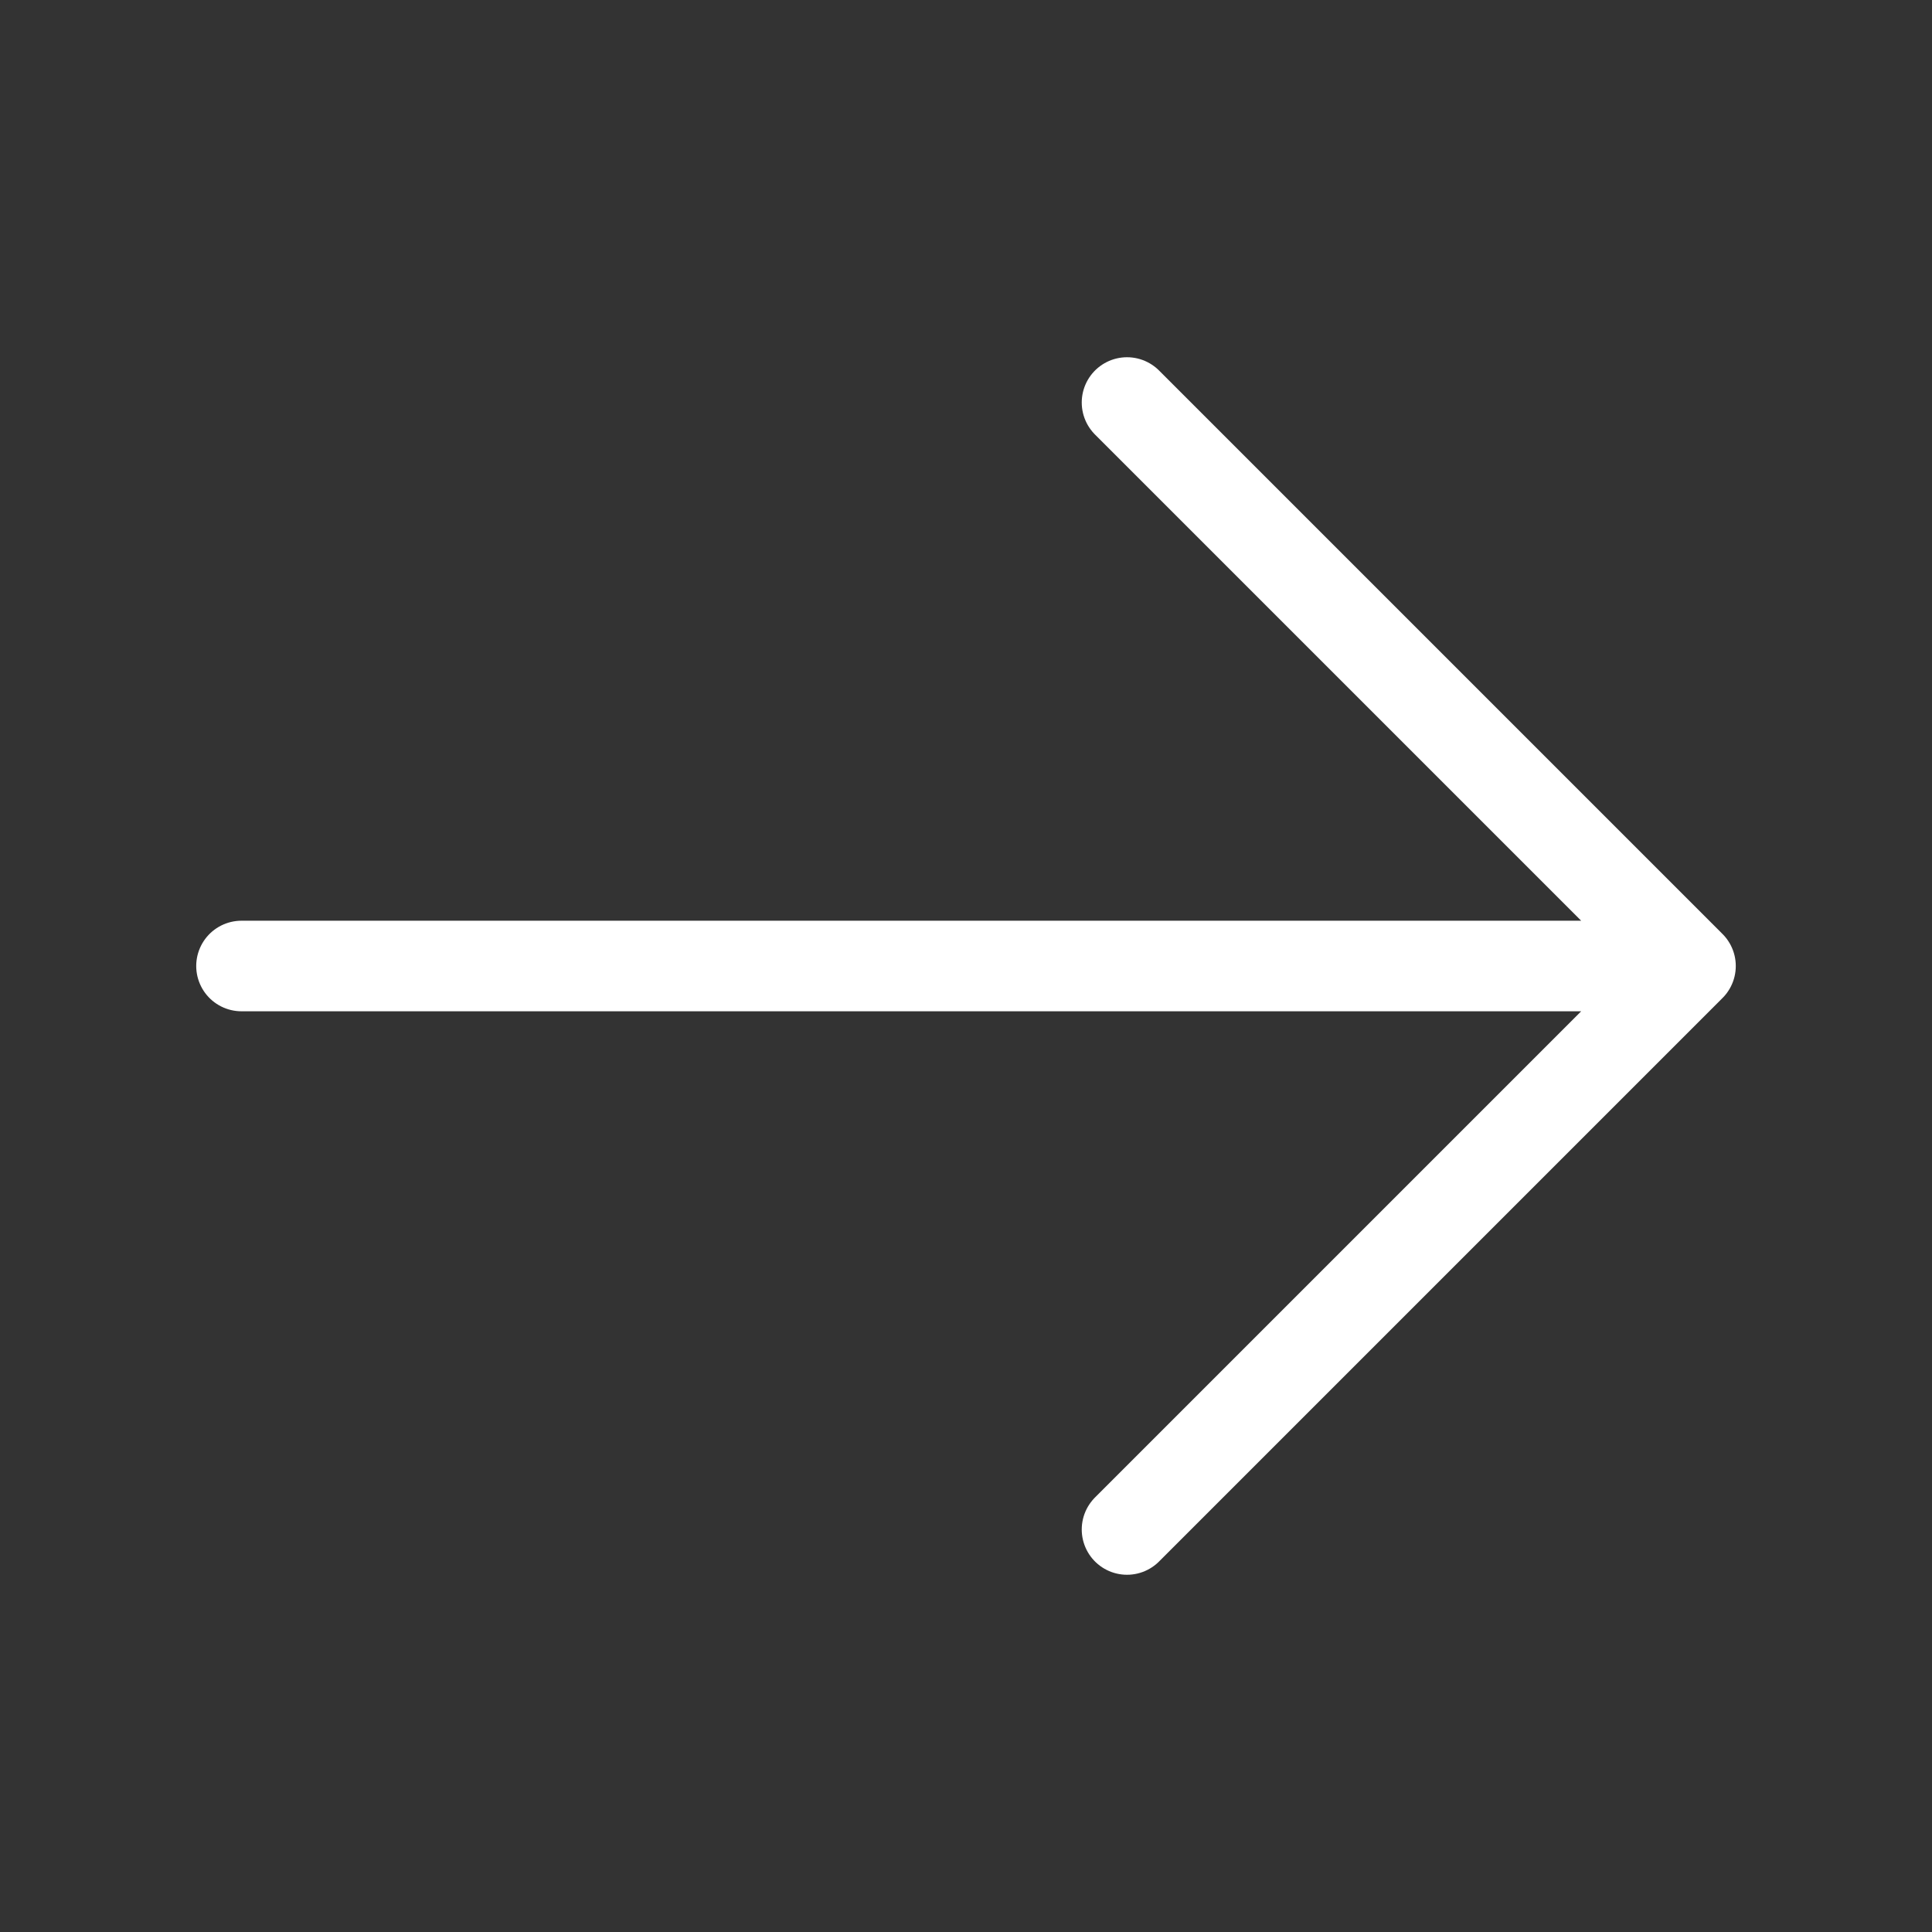
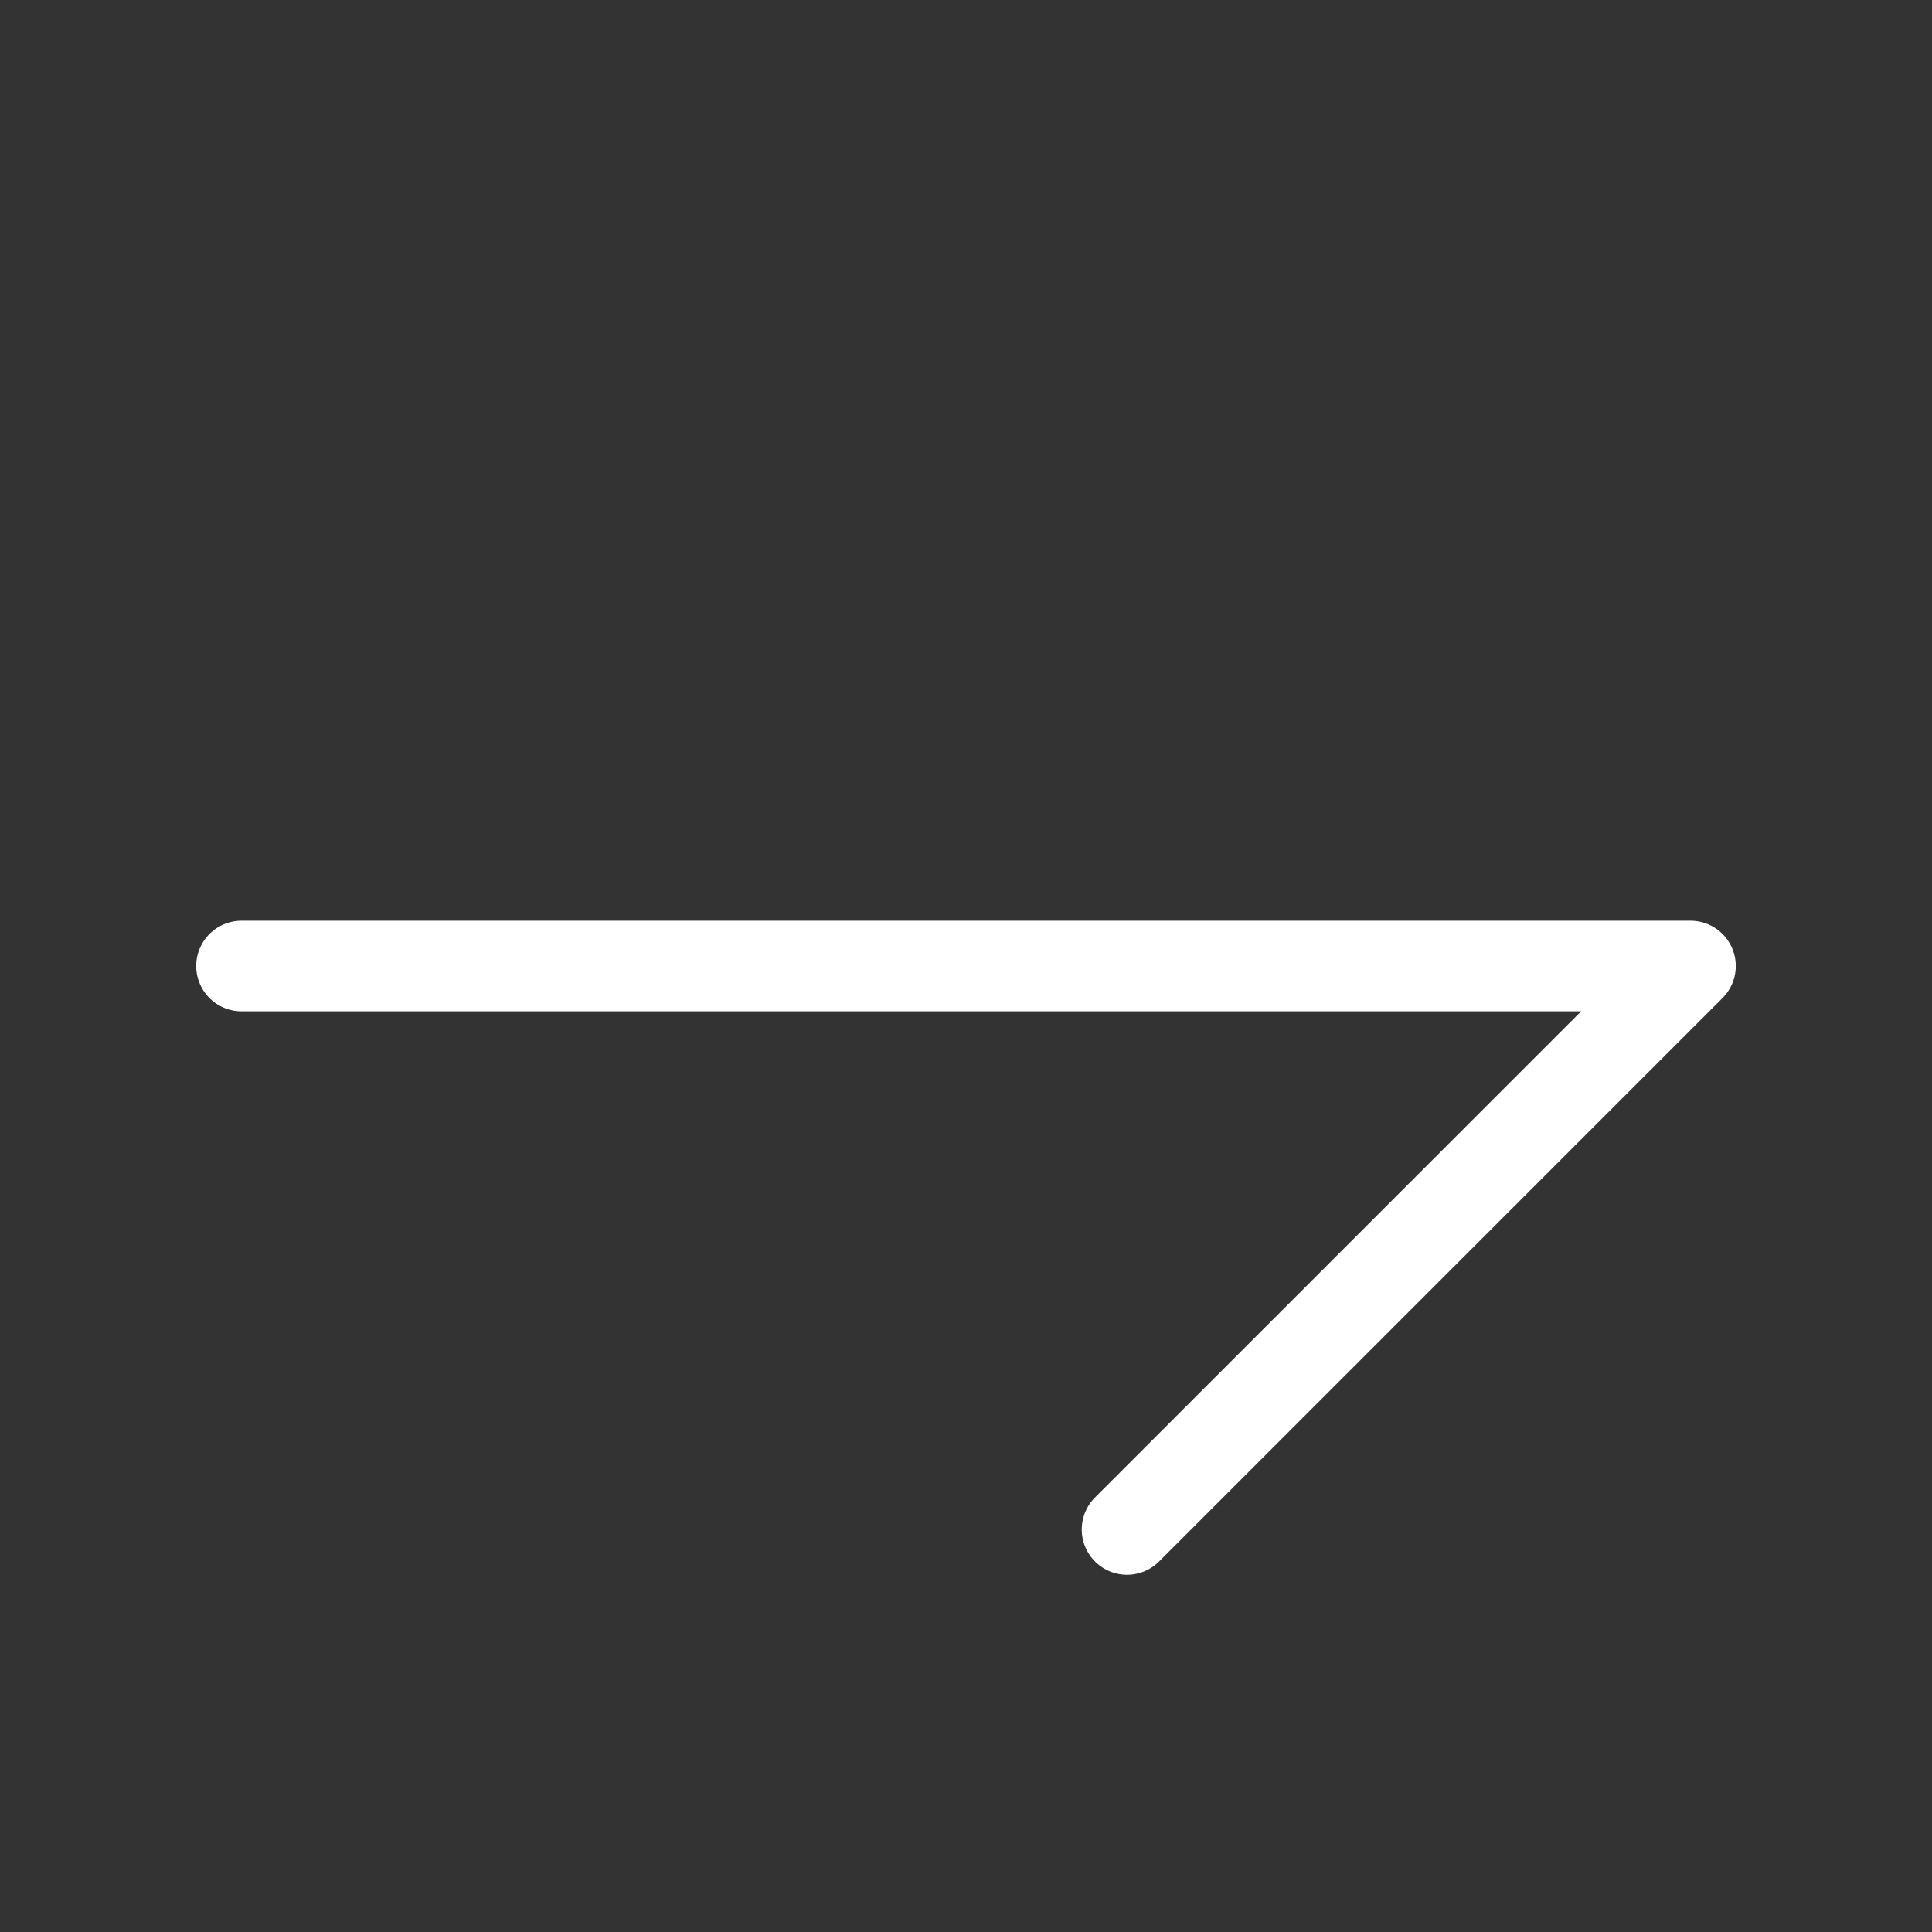
<svg xmlns="http://www.w3.org/2000/svg" width="32" height="32" viewBox="0 0 32 32" fill="none">
  <rect x="0" y="0" width="32" height="32" fill="#333333" stroke="none" />
-   <path d="M18.667 6.667L28 16M28 16L18.667 25.333M28 16L4 16" stroke="white" stroke-width="1.5" stroke-linecap="round" stroke-linejoin="round" />
+   <path d="M18.667 6.667M28 16L18.667 25.333M28 16L4 16" stroke="white" stroke-width="1.5" stroke-linecap="round" stroke-linejoin="round" />
</svg>